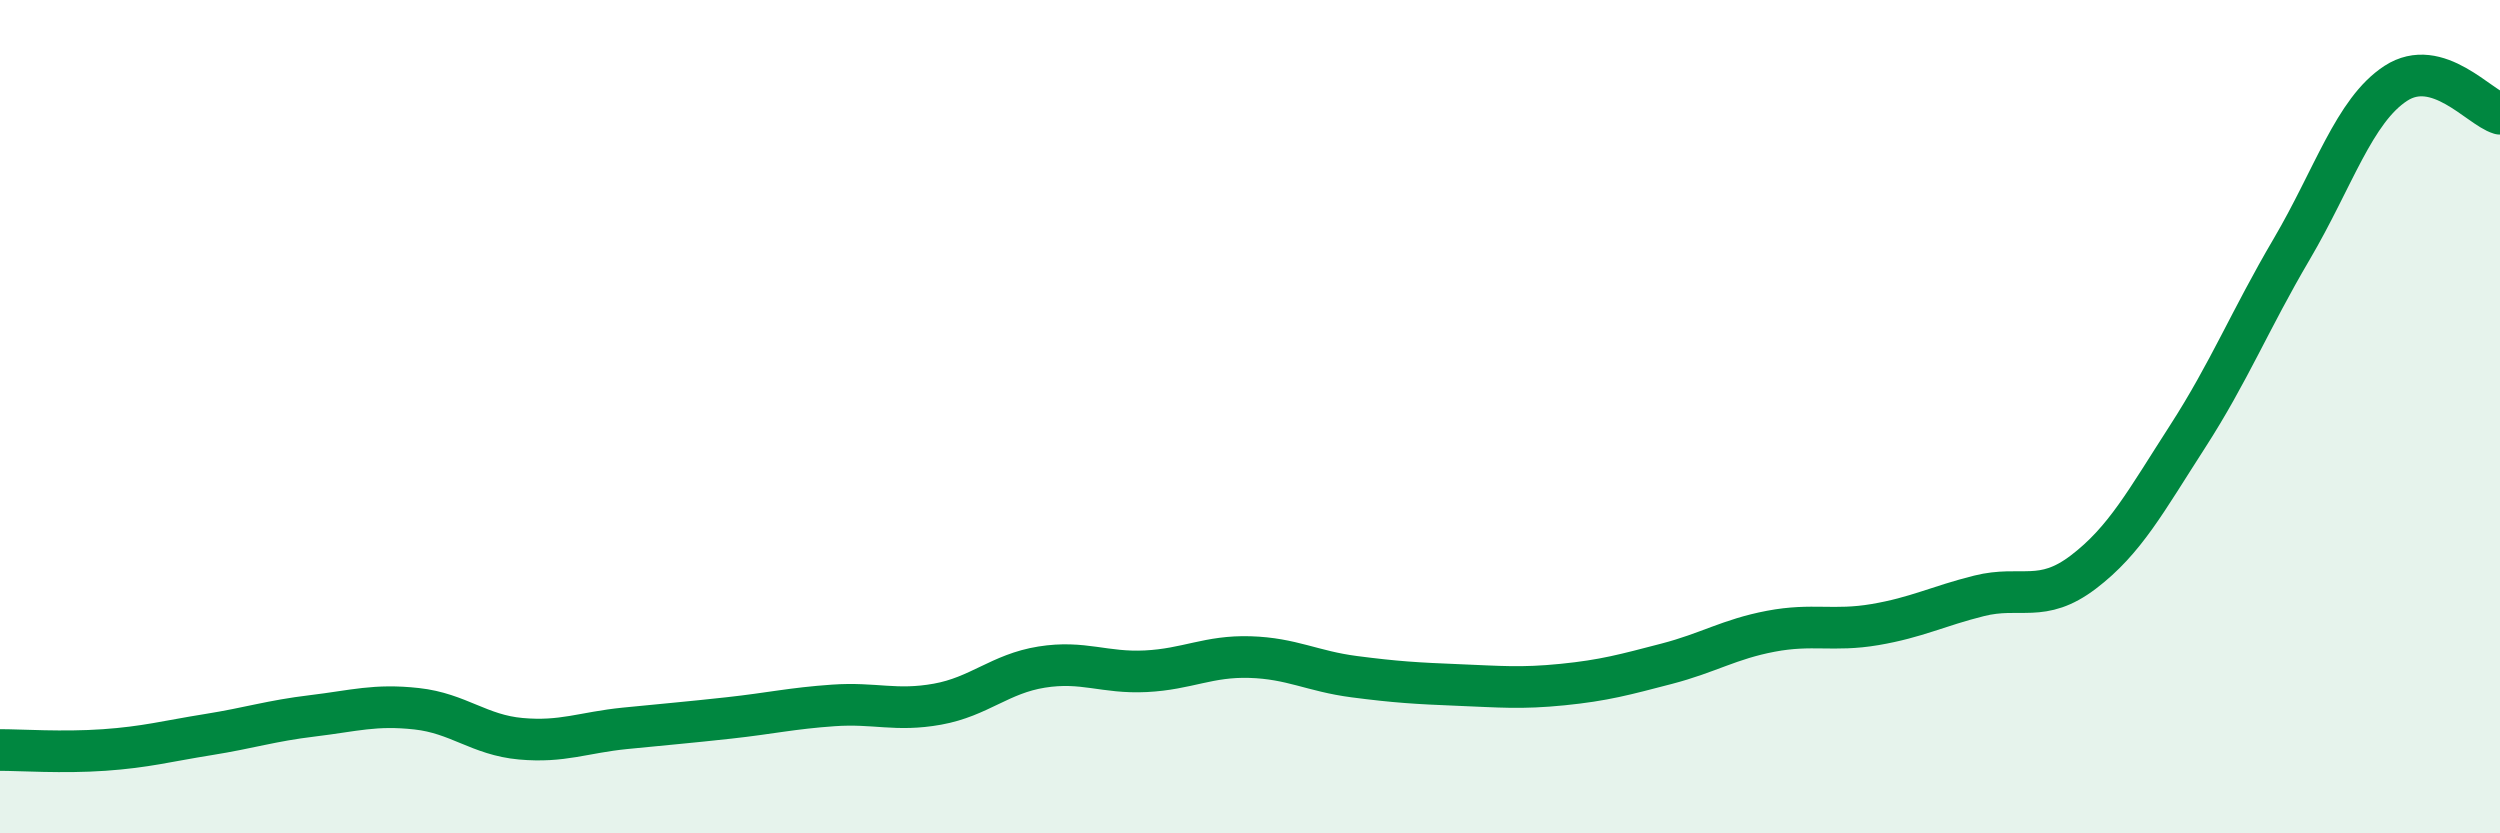
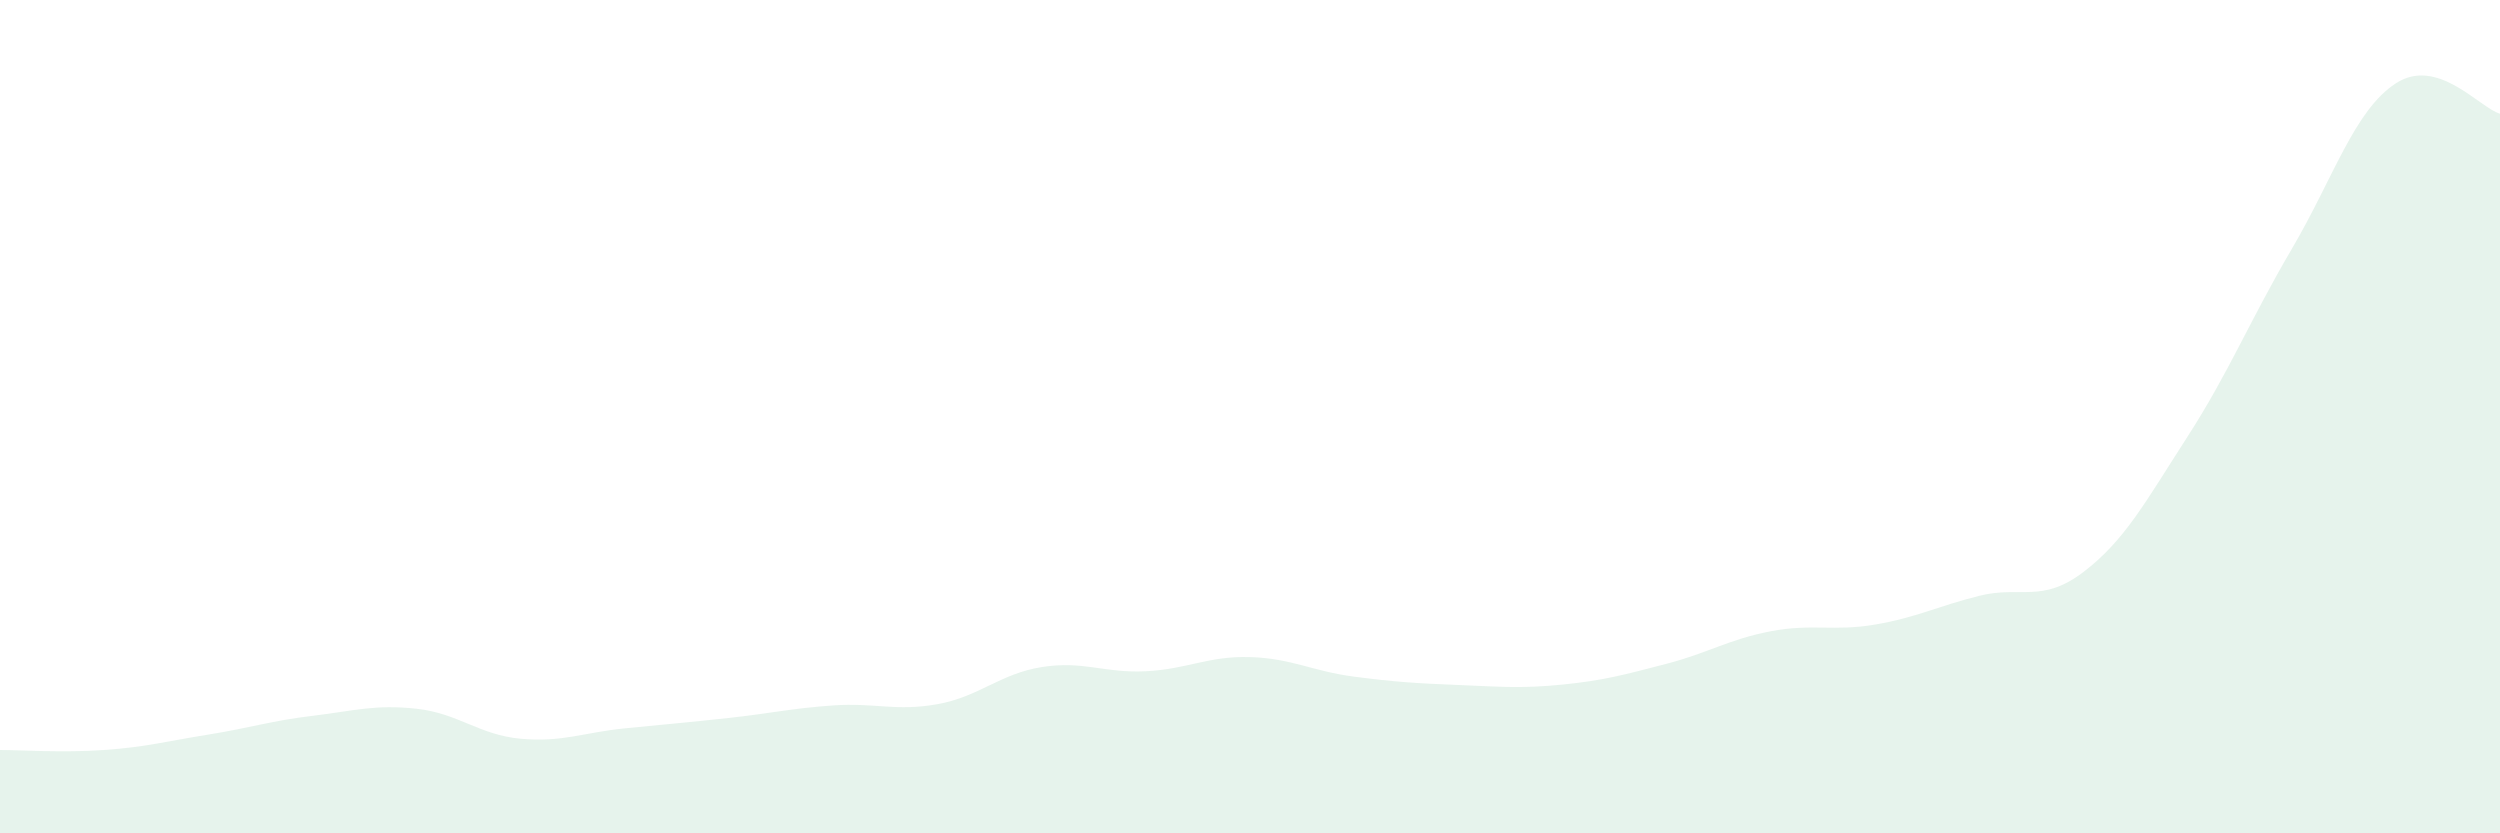
<svg xmlns="http://www.w3.org/2000/svg" width="60" height="20" viewBox="0 0 60 20">
  <path d="M 0,18 C 0.5,18 1.5,18.07 2.5,18 C 3.5,17.93 4,17.79 5,17.63 C 6,17.47 6.5,17.3 7.5,17.18 C 8.5,17.06 9,16.9 10,17.01 C 11,17.12 11.5,17.64 12.5,17.73 C 13.5,17.82 14,17.58 15,17.48 C 16,17.38 16.5,17.34 17.5,17.23 C 18.5,17.12 19,17 20,16.93 C 21,16.86 21.5,17.08 22.5,16.9 C 23.5,16.72 24,16.17 25,16.01 C 26,15.85 26.5,16.16 27.5,16.11 C 28.5,16.06 29,15.74 30,15.77 C 31,15.8 31.5,16.11 32.5,16.24 C 33.5,16.37 34,16.4 35,16.44 C 36,16.48 36.5,16.53 37.5,16.43 C 38.5,16.33 39,16.19 40,15.93 C 41,15.67 41.5,15.34 42.5,15.15 C 43.5,14.96 44,15.16 45,14.99 C 46,14.82 46.5,14.55 47.5,14.3 C 48.5,14.05 49,14.49 50,13.73 C 51,12.97 51.5,12.03 52.5,10.48 C 53.5,8.93 54,7.68 55,5.98 C 56,4.28 56.5,2.65 57.5,2 C 58.5,1.35 59.5,2.58 60,2.73L60 20L0 20Z" fill="#008740" opacity="0.1" stroke-linecap="round" stroke-linejoin="round" />
-   <path d="M 0,18 C 0.5,18 1.5,18.07 2.5,18 C 3.5,17.93 4,17.79 5,17.63 C 6,17.47 6.5,17.3 7.5,17.18 C 8.5,17.06 9,16.9 10,17.01 C 11,17.12 11.5,17.64 12.5,17.73 C 13.5,17.82 14,17.58 15,17.48 C 16,17.38 16.5,17.34 17.5,17.23 C 18.5,17.12 19,17 20,16.93 C 21,16.86 21.5,17.08 22.5,16.9 C 23.5,16.72 24,16.17 25,16.01 C 26,15.85 26.5,16.16 27.5,16.11 C 28.5,16.06 29,15.74 30,15.77 C 31,15.8 31.5,16.11 32.5,16.24 C 33.5,16.37 34,16.4 35,16.44 C 36,16.48 36.5,16.53 37.5,16.43 C 38.5,16.33 39,16.19 40,15.93 C 41,15.67 41.5,15.34 42.5,15.15 C 43.5,14.96 44,15.16 45,14.99 C 46,14.82 46.5,14.55 47.5,14.3 C 48.5,14.05 49,14.49 50,13.73 C 51,12.97 51.5,12.03 52.5,10.48 C 53.5,8.93 54,7.68 55,5.98 C 56,4.28 56.5,2.65 57.5,2 C 58.5,1.35 59.5,2.58 60,2.73" stroke="#008740" stroke-width="1" fill="none" stroke-linecap="round" stroke-linejoin="round" />
</svg>